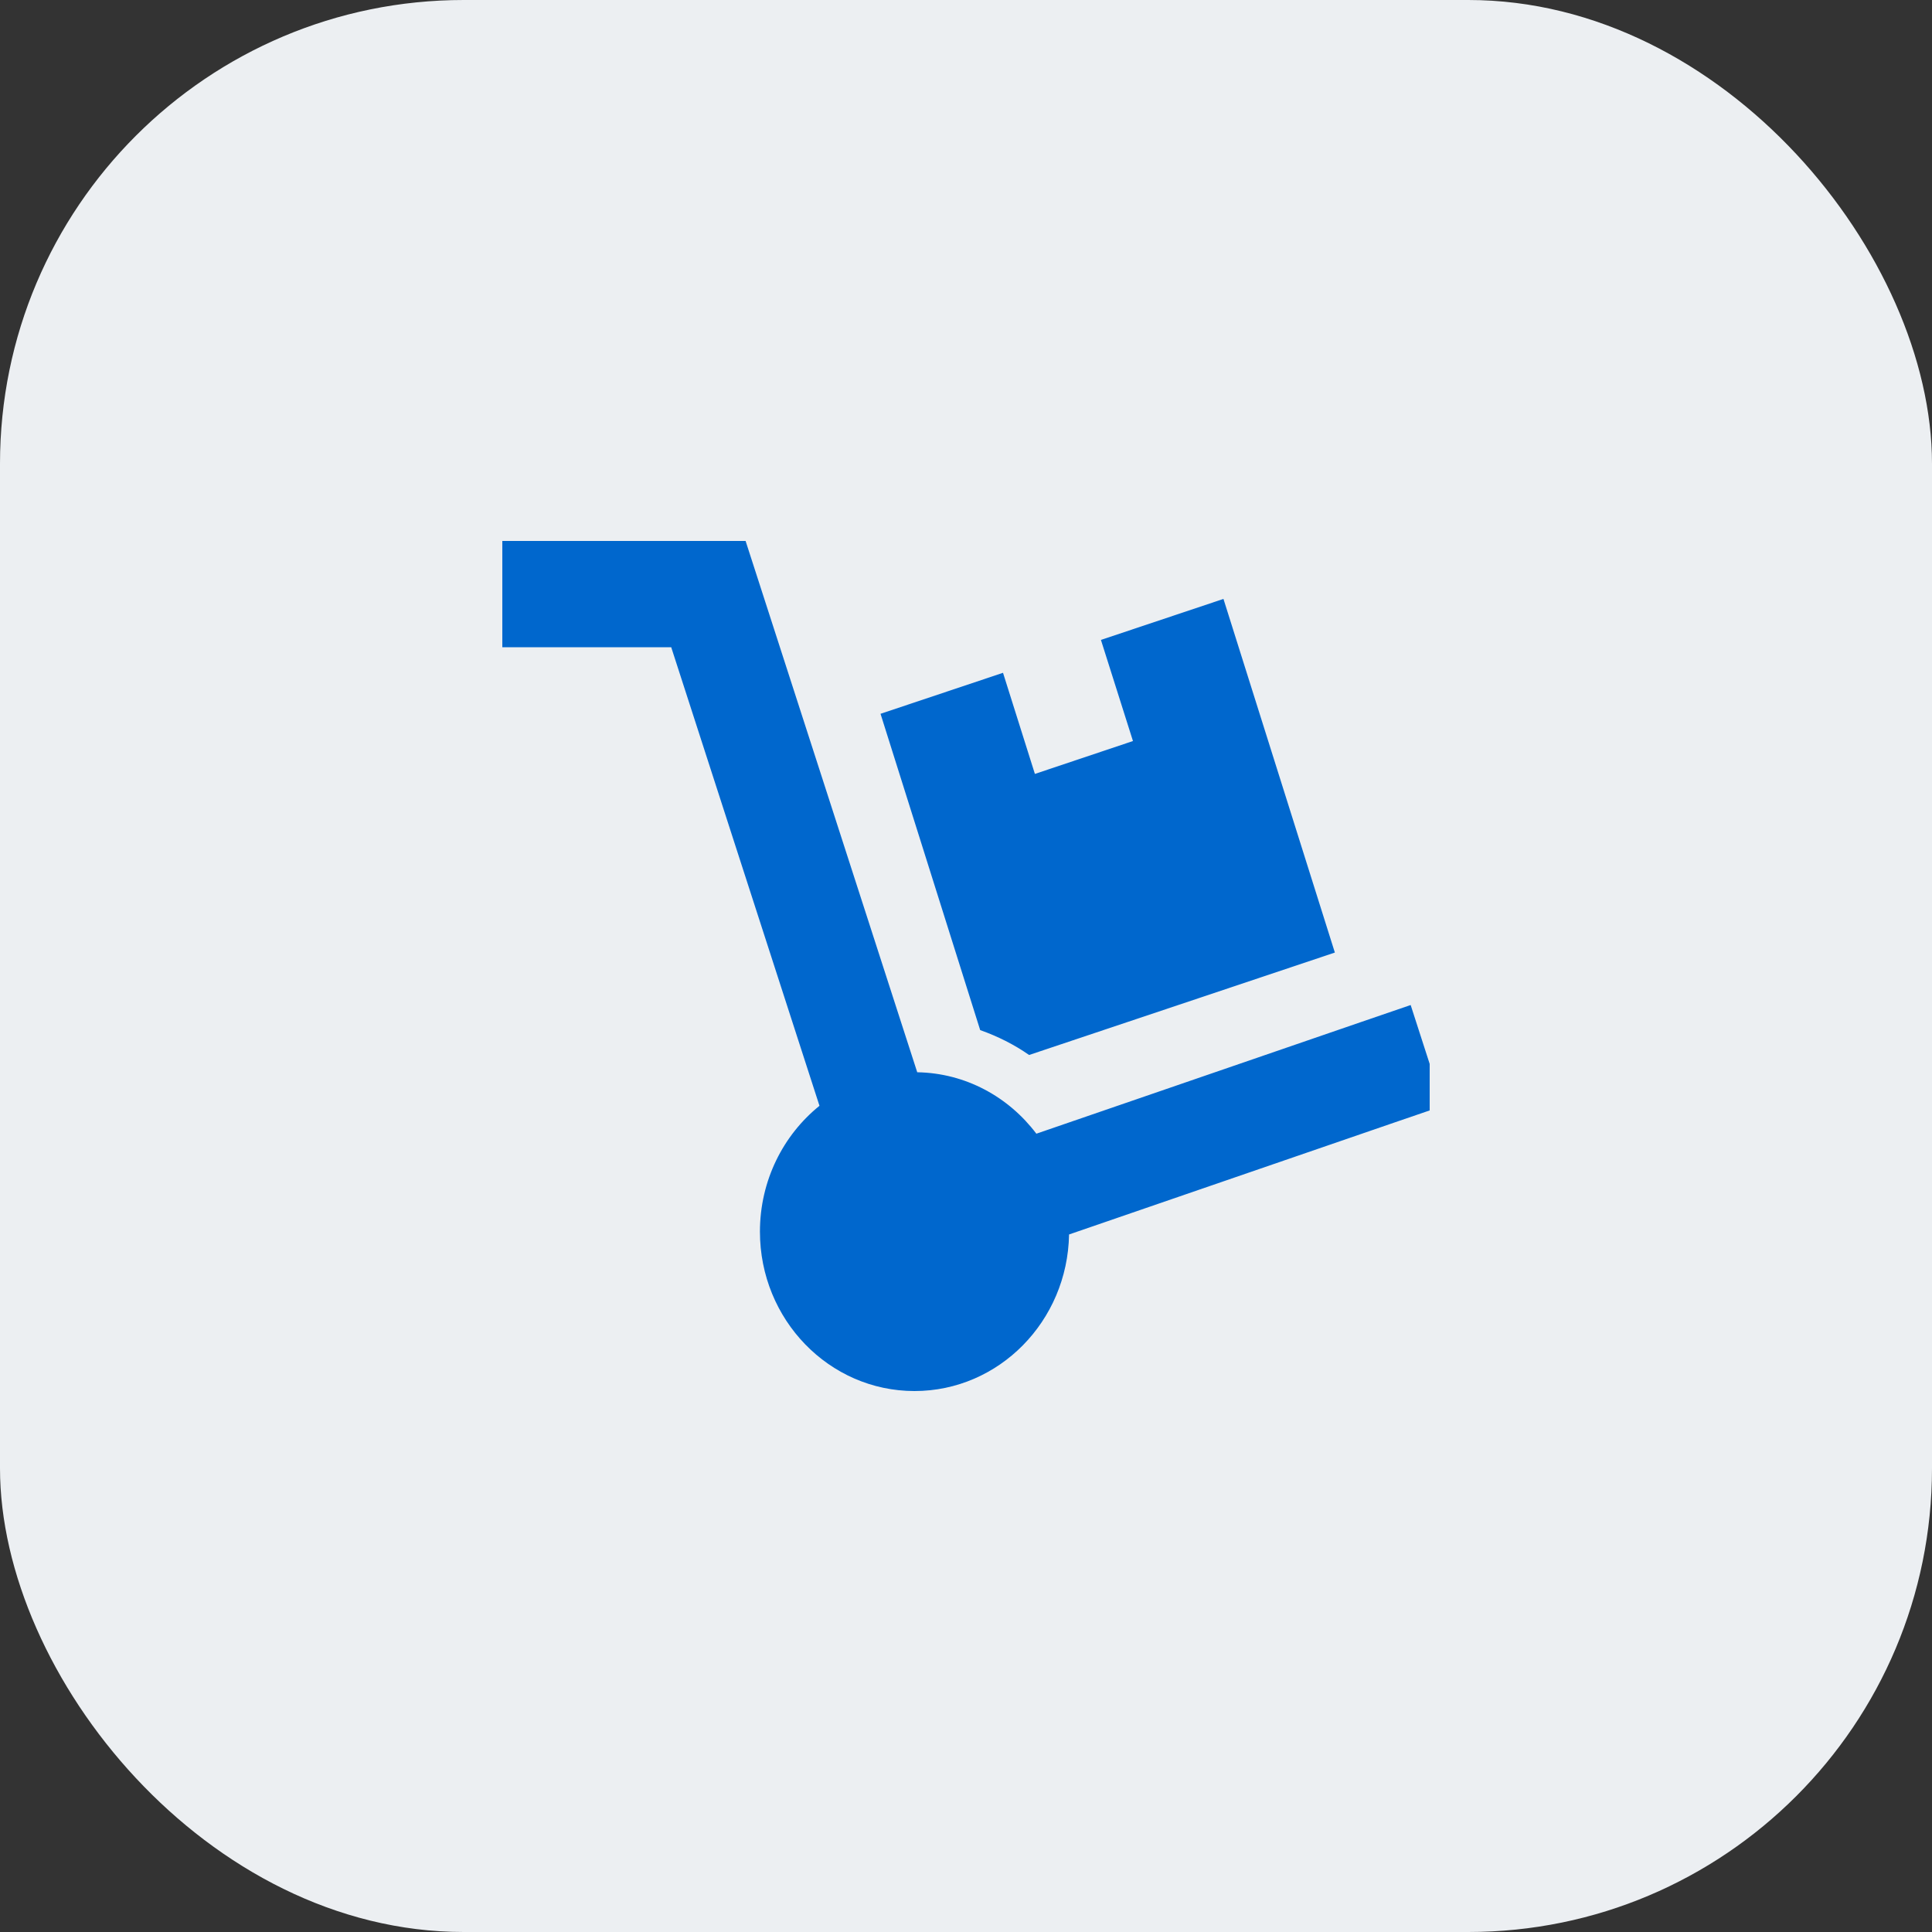
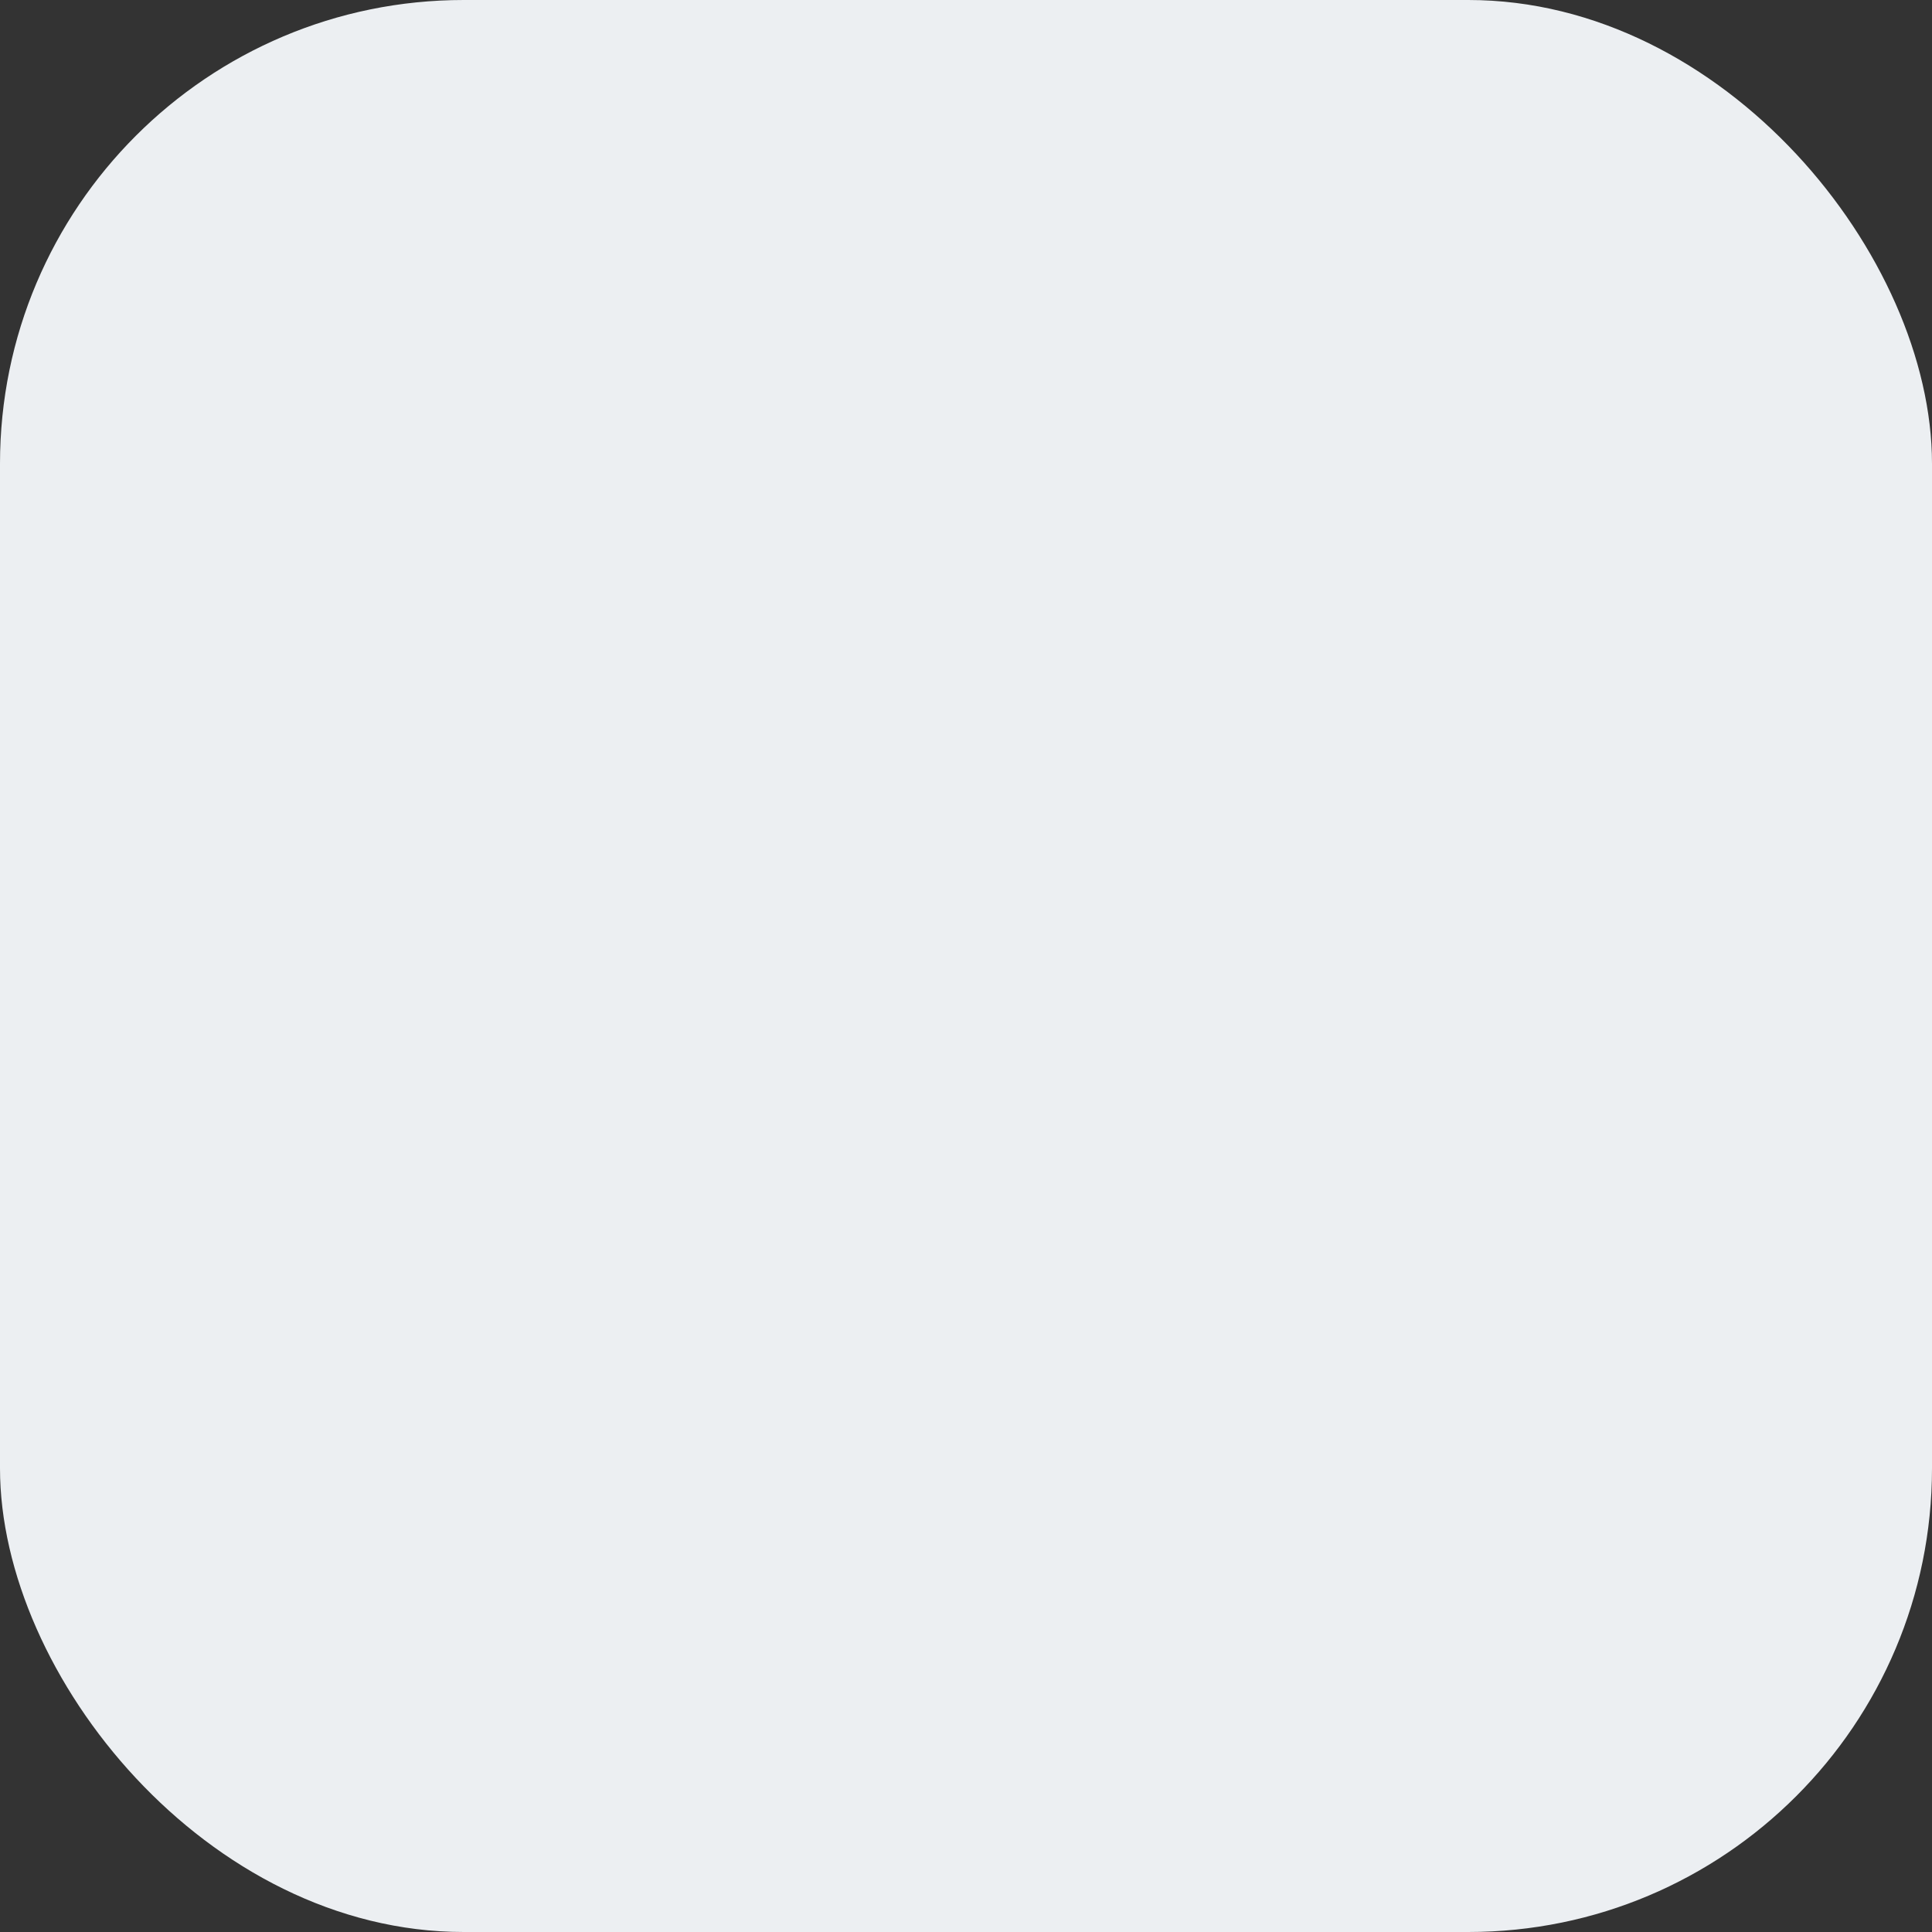
<svg xmlns="http://www.w3.org/2000/svg" width="50" height="50" viewBox="0 0 50 50" fill="none">
  <rect x="0" y="0" width="50" height="50" fill="#333333" stroke="none" />
  <rect width="50" height="50" rx="12" fill="#ECEFF2" />
  <g clip-path="url(#clip0_4834_1455)">
-     <path d="M13 14H14.333H18.333H19.296L19.6 14.941L23.738 27.75C24.992 27.771 26.104 28.39 26.821 29.34L35.242 26.444L36.508 26.01L37.35 28.618L36.083 29.052L27.667 31.948C27.629 34.191 25.854 36 23.667 36C21.458 36 19.667 34.152 19.667 31.875C19.667 30.552 20.271 29.374 21.208 28.618L17.371 16.75H14.333H13V14ZM25.958 17.412L26.783 20.029L29.321 19.178L28.492 16.561L31.663 15.5L34.546 24.652L26.633 27.303C26.246 27.032 25.817 26.818 25.367 26.659L22.788 18.473L25.958 17.412Z" fill="#0067CD" />
-   </g>
+     </g>
  <defs>
    <clipPath id="clip0_4834_1455">
-       <rect width="24" height="22" fill="white" transform="translate(13 14)" />
-     </clipPath>
+       </clipPath>
  </defs>
</svg>